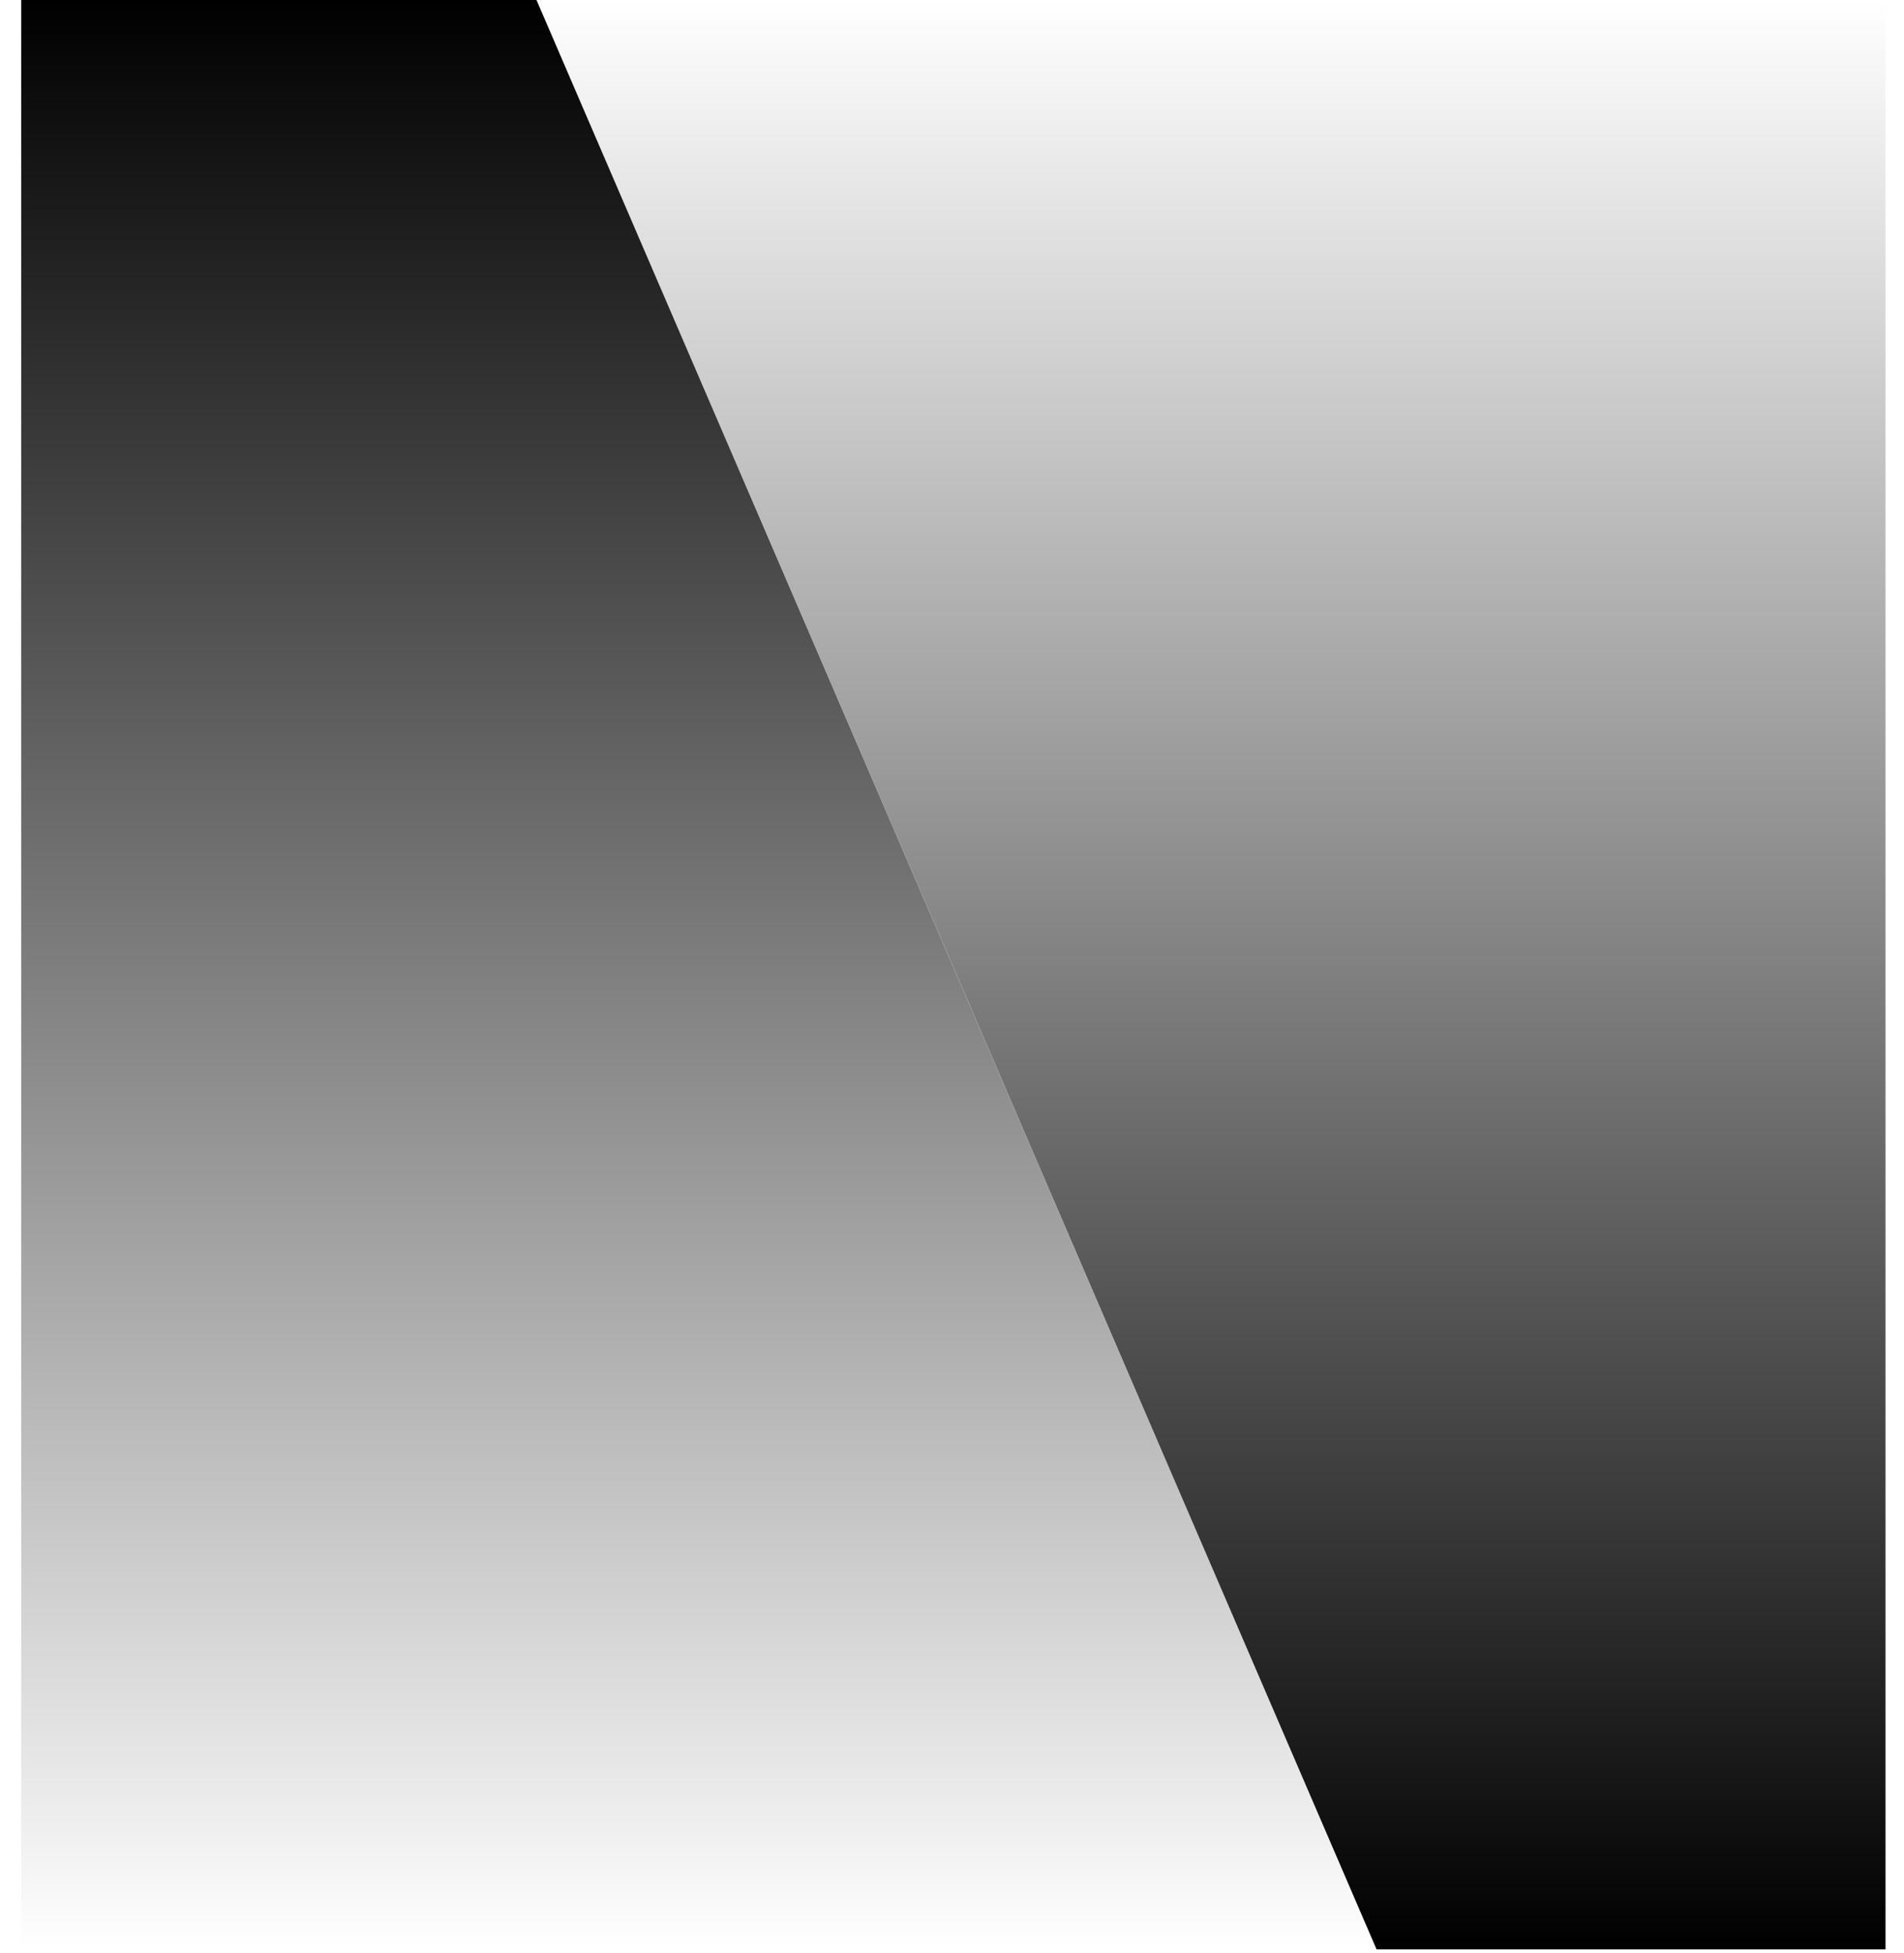
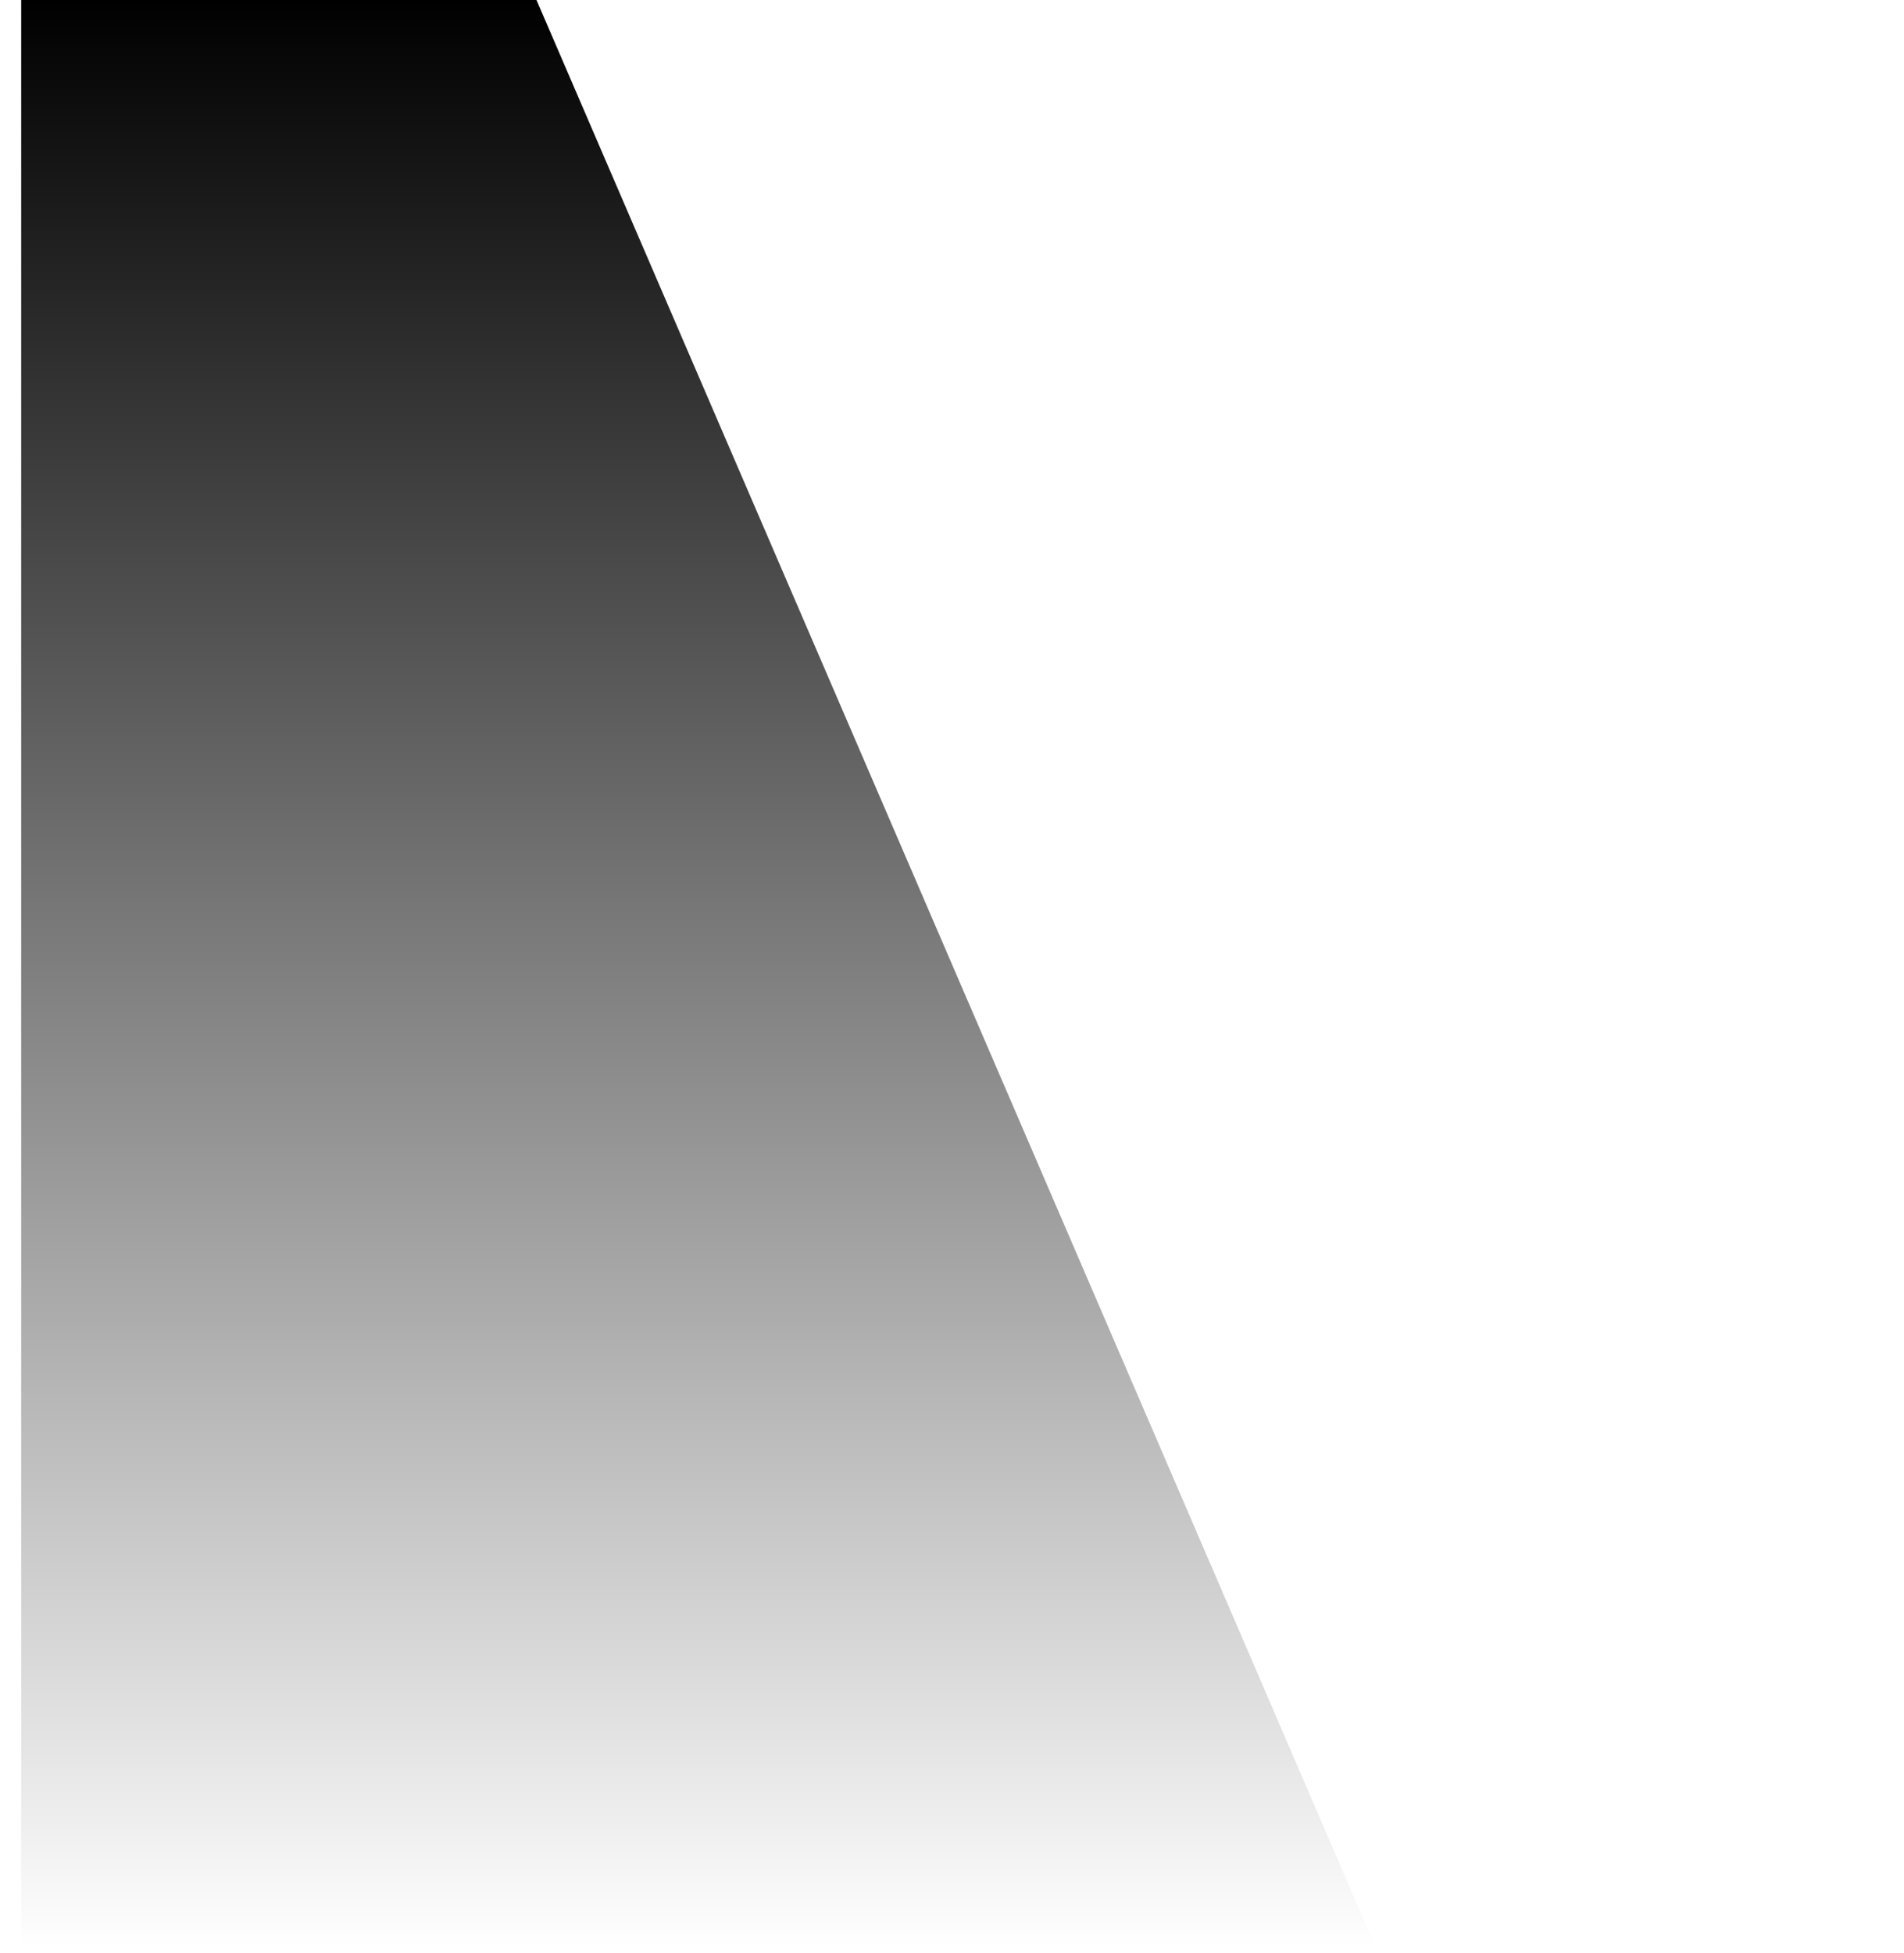
<svg xmlns="http://www.w3.org/2000/svg" width="78" height="80" viewBox="0 0 78 80" fill="none">
  <g clip-path="url(#clip0_2763_41846)">
-     <path d="M77.497 79.849V-0.016H21.976L56.393 79.849H77.497Z" fill="url(#paint0_linear_2763_41846)" />
    <path d="M0.868 -0.016V79.849H56.388L21.971 -0.016H0.868Z" fill="url(#paint1_linear_2763_41846)" />
  </g>
  <defs>
    <linearGradient id="paint0_linear_2763_41846" x1="49.734" y1="-0.016" x2="49.734" y2="79.844" gradientUnits="userSpaceOnUse">
      <stop stop-opacity="0" />
      <stop offset="1" />
    </linearGradient>
    <linearGradient id="paint1_linear_2763_41846" x1="28.625" y1="79.844" x2="28.625" y2="-0.021" gradientUnits="userSpaceOnUse">
      <stop stop-opacity="0" />
      <stop offset="1" />
    </linearGradient>
    <clipPath id="clip0_2763_41846">
      <rect width="76.484" height="80" fill="white" transform="translate(0.758)" />
    </clipPath>
  </defs>
</svg>